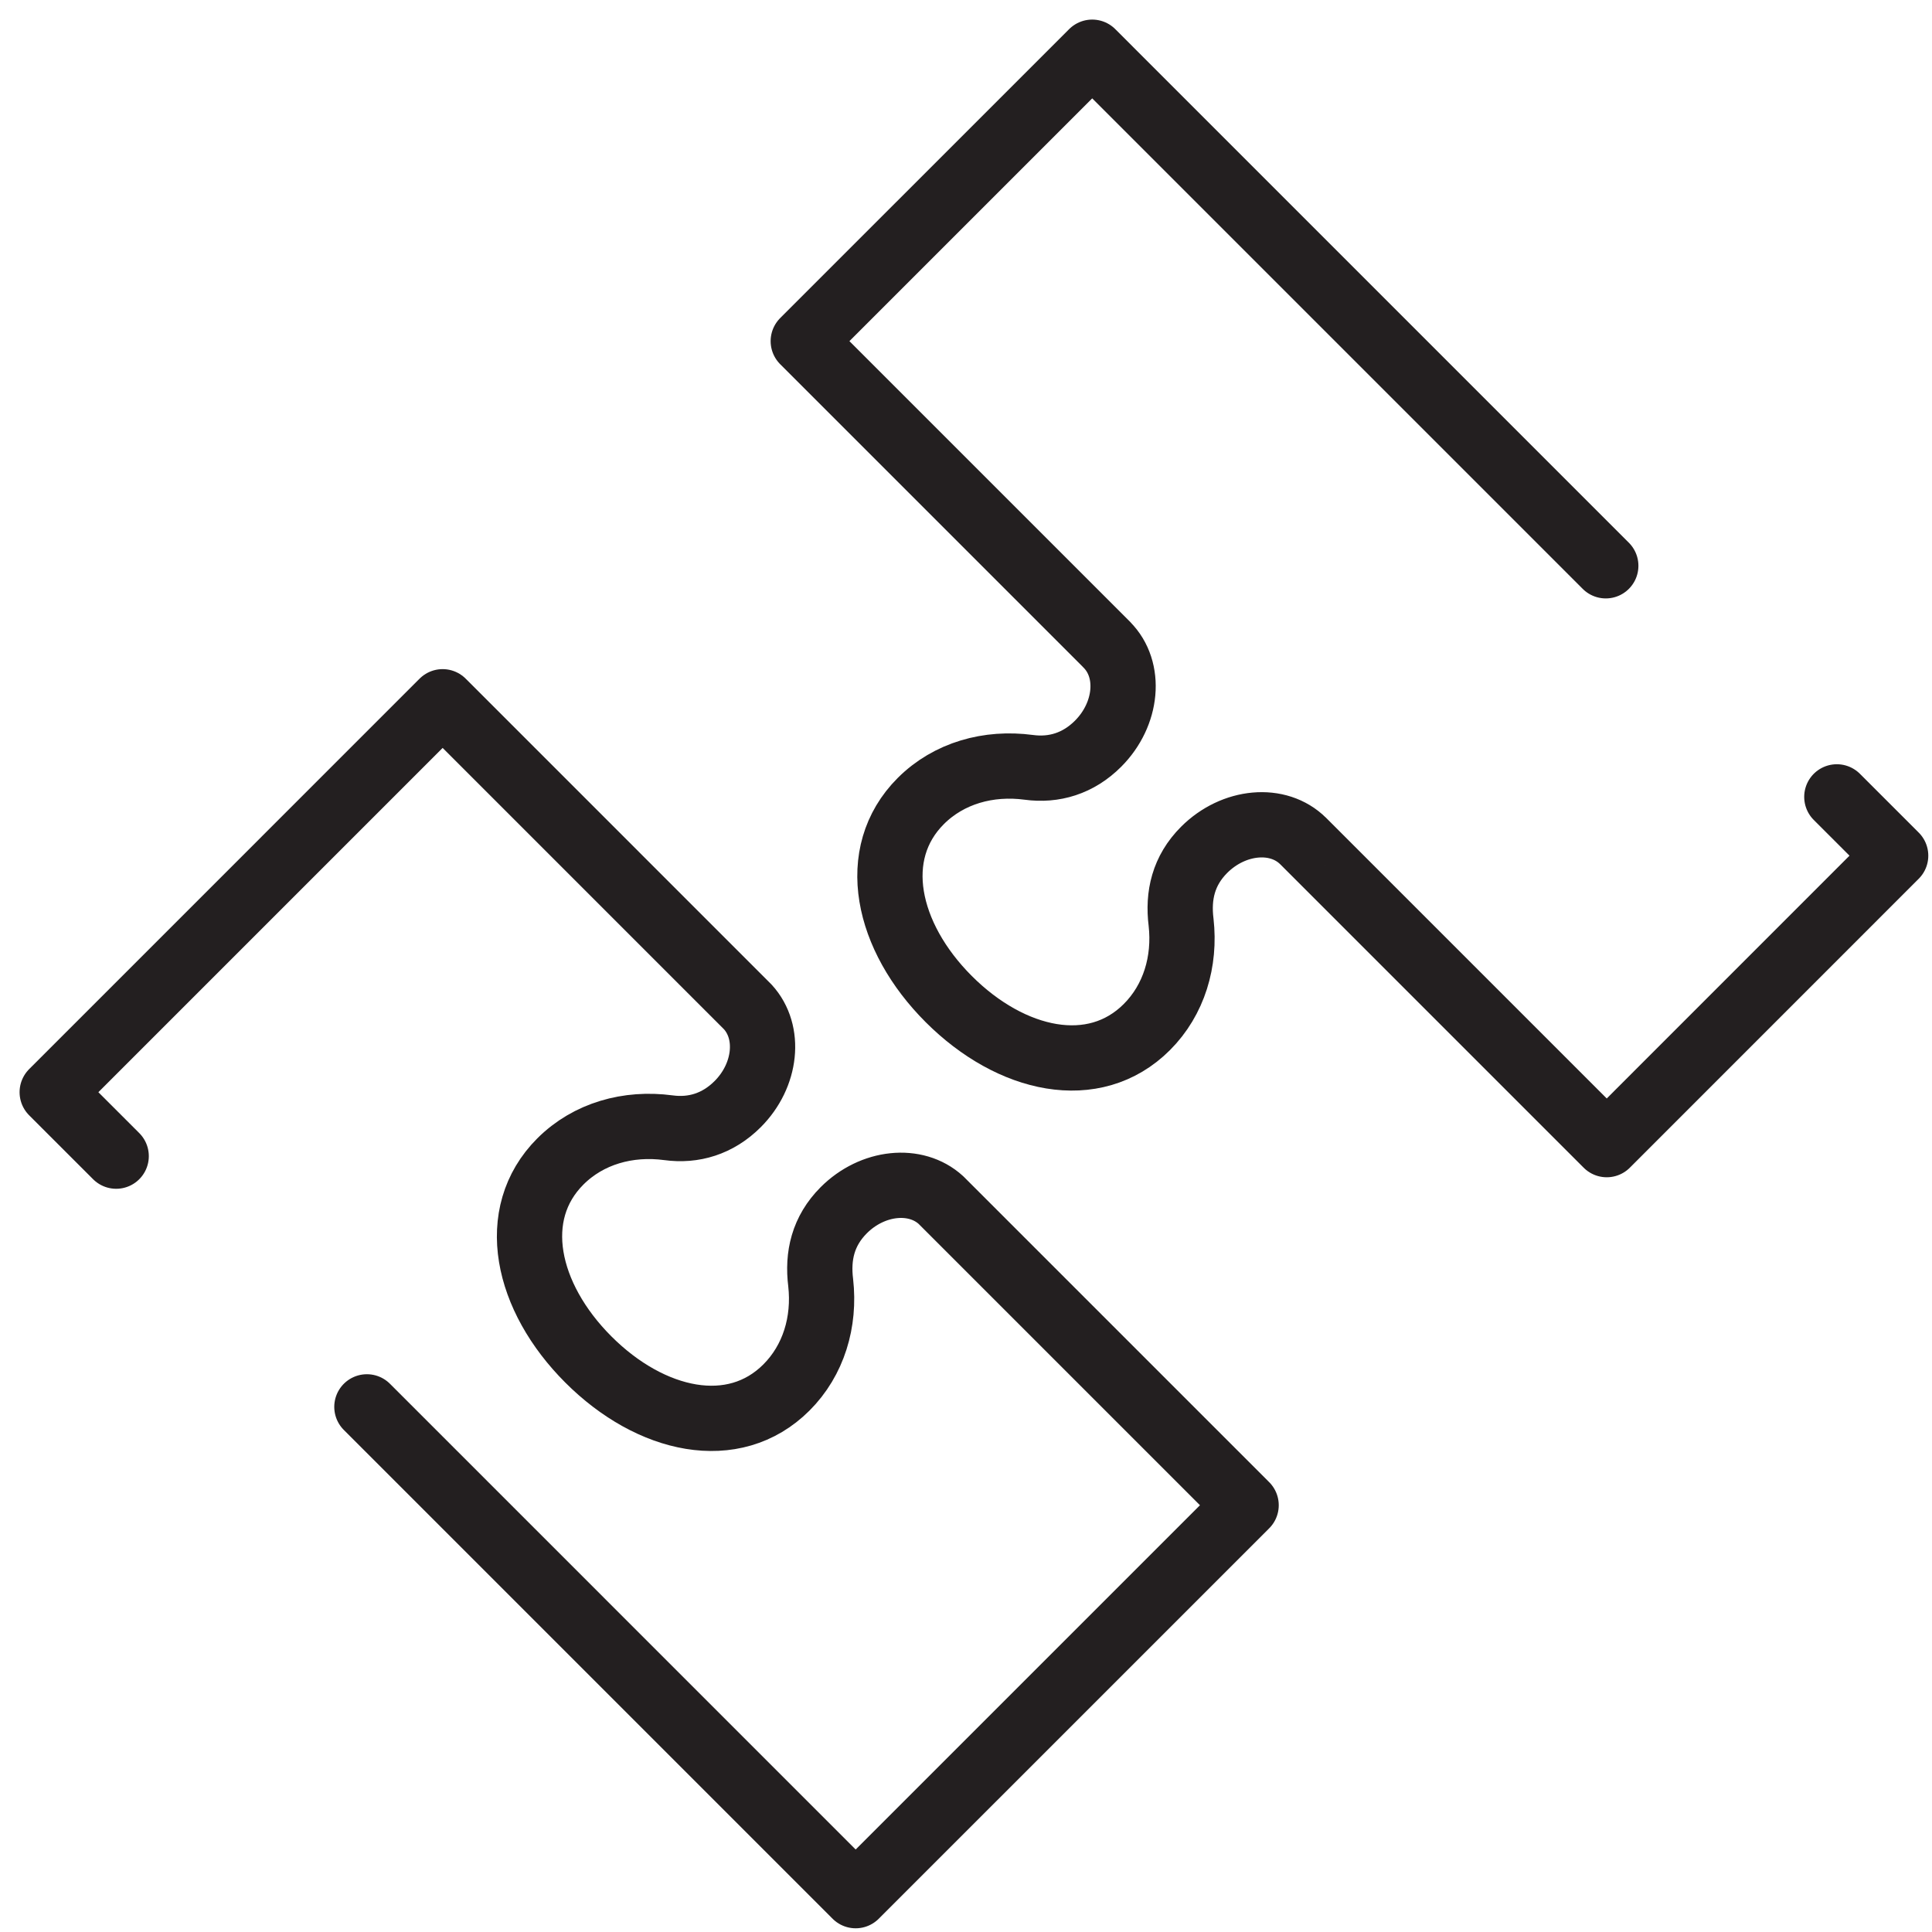
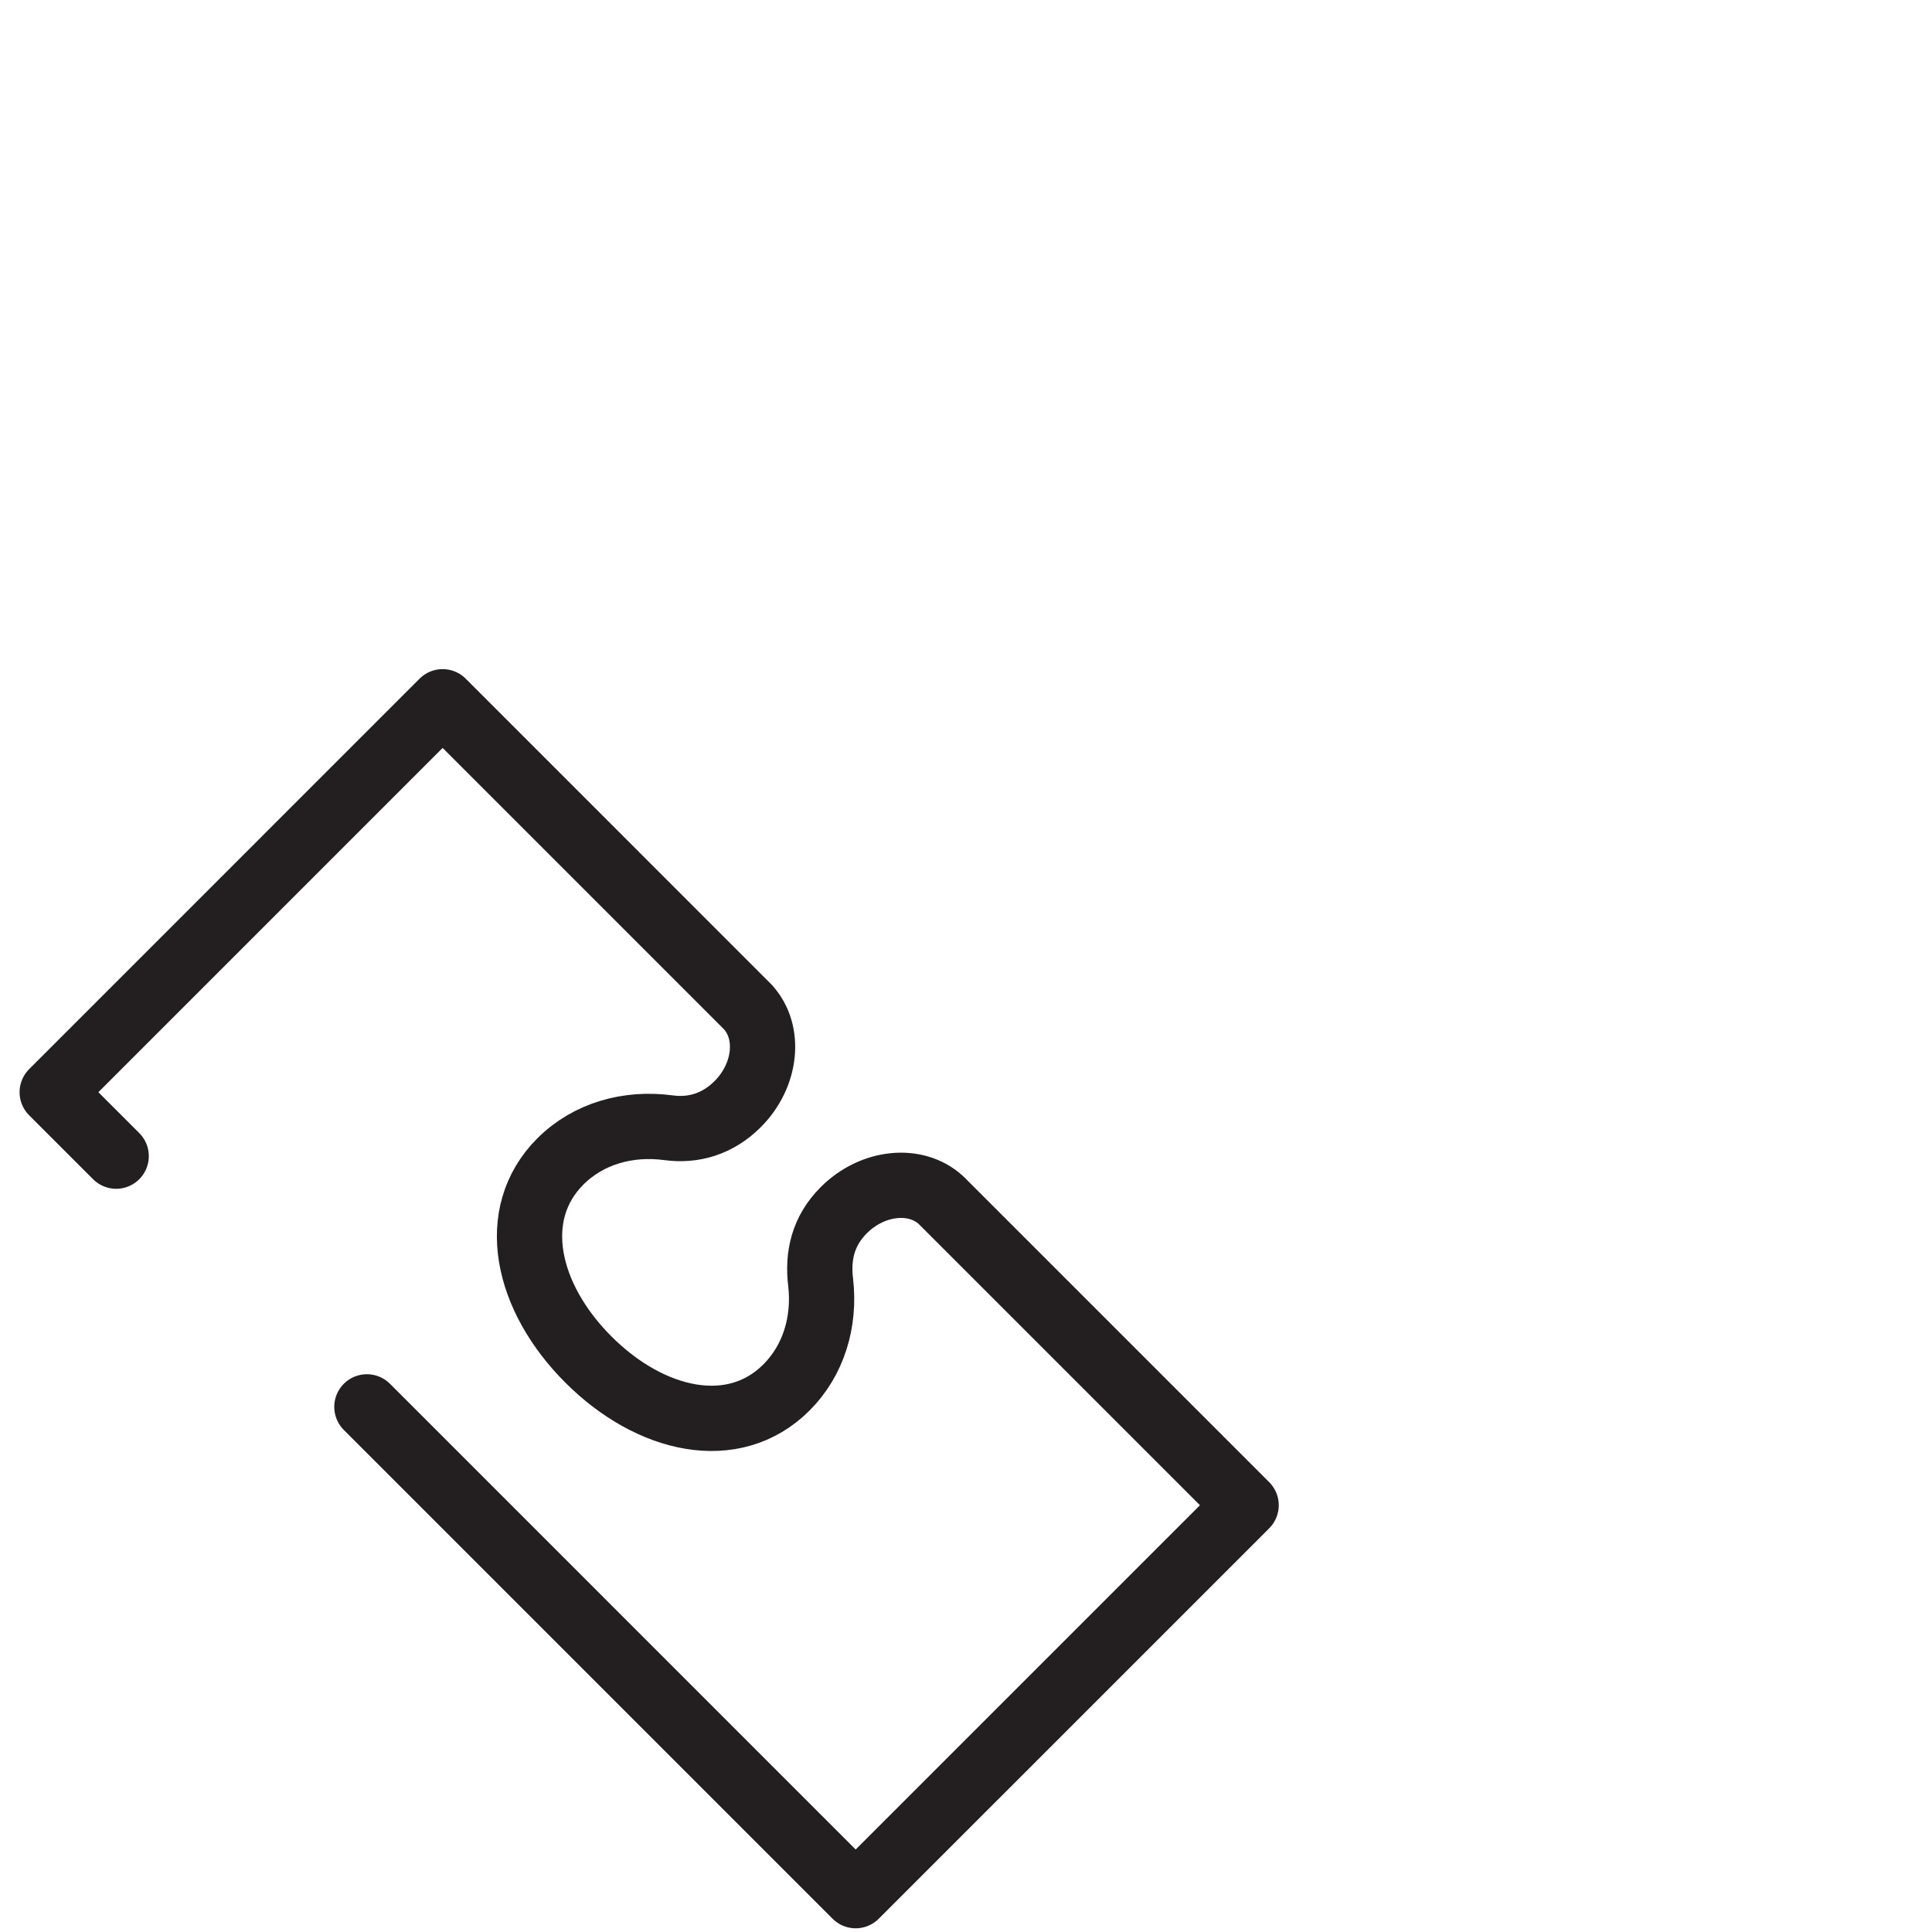
<svg xmlns="http://www.w3.org/2000/svg" width="74px" height="74px" viewBox="0 0 74 74" version="1.1">
  <title>Group 5</title>
  <g id="Page-1" stroke="none" stroke-width="1" fill="none" fill-rule="evenodd" stroke-linecap="round" stroke-linejoin="round">
    <g id="Spinlife-White-Glove-Delivery-Page" transform="translate(-665, -1462)" stroke="#231F20" stroke-width="2.5">
      <g id="Group-2" transform="translate(0, 1027)">
        <g id="Group-21" transform="translate(667, 419)">
          <g id="Group-5" transform="translate(0, 18)">
-             <path d="M59.505,19.671 L39.834,1.70530257e-13 L28.767,11.066 L40.391,22.69 L40.391,22.693 C41.347,23.648 41.186,25.358 40.058,26.487 C39.298,27.247 38.366,27.522 37.405,27.391 C35.863,27.186 34.342,27.609 33.268,28.682 C31.252,30.699 31.95,33.878 34.34,36.268 C36.731,38.658 39.909,39.357 41.926,37.34 C42.97,36.297 43.406,34.825 43.238,33.326 C43.11,32.301 43.326,31.346 44.122,30.55 C45.25,29.422 46.96,29.262 47.916,30.217 C47.916,30.218 47.917,30.217 47.917,30.217 L59.542,41.842 L70.608,30.774 L68.355,28.522" id="Stroke-1" />
            <path d="M12.053,51.886 L30.774,70.608 L45.729,55.654 L34.04,43.965 C33.073,43.081 31.419,43.252 30.318,44.354 C29.522,45.15 29.306,46.105 29.434,47.131 C29.602,48.629 29.166,50.101 28.122,51.144 C26.105,53.161 22.927,52.463 20.536,50.072 C18.146,47.682 17.447,44.503 19.464,42.486 C20.538,41.414 22.058,40.989 23.602,41.195 C24.562,41.326 25.493,41.052 26.254,40.291 C27.356,39.189 27.527,37.535 26.643,36.569 L14.954,24.879 L0,39.834 L2.45,42.283" id="Stroke-3" />
          </g>
        </g>
      </g>
    </g>
  </g>
</svg>